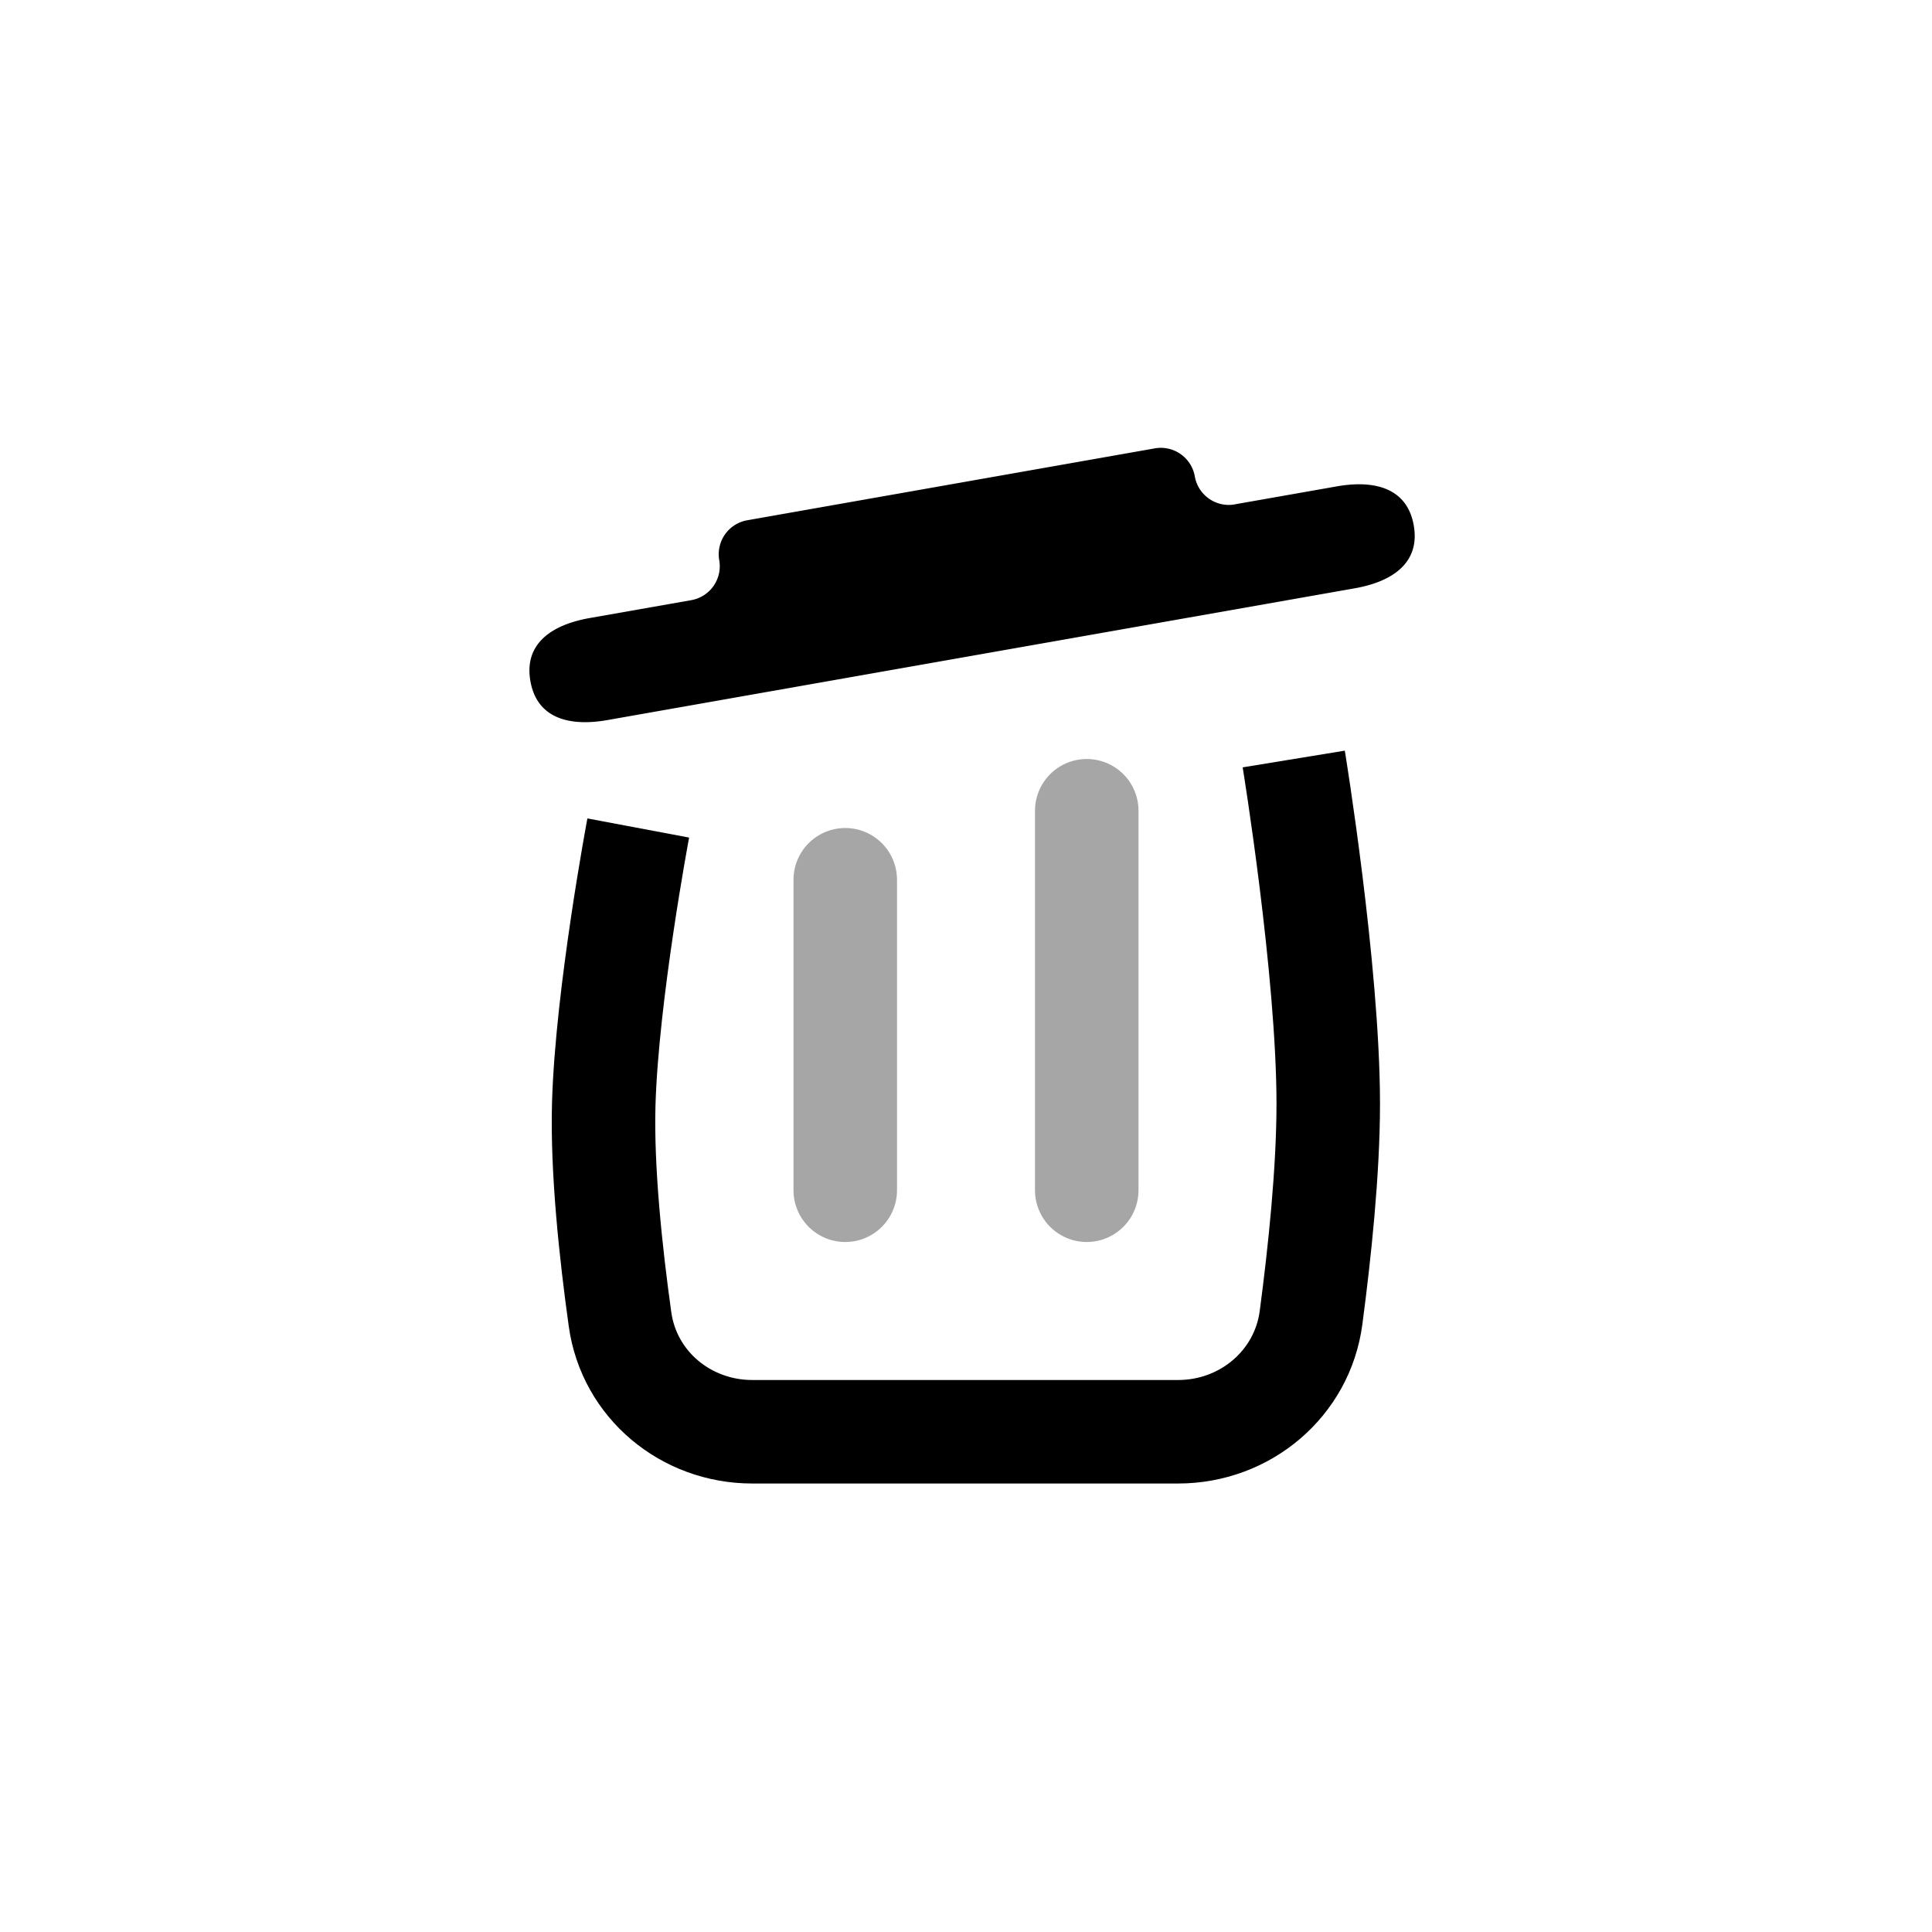
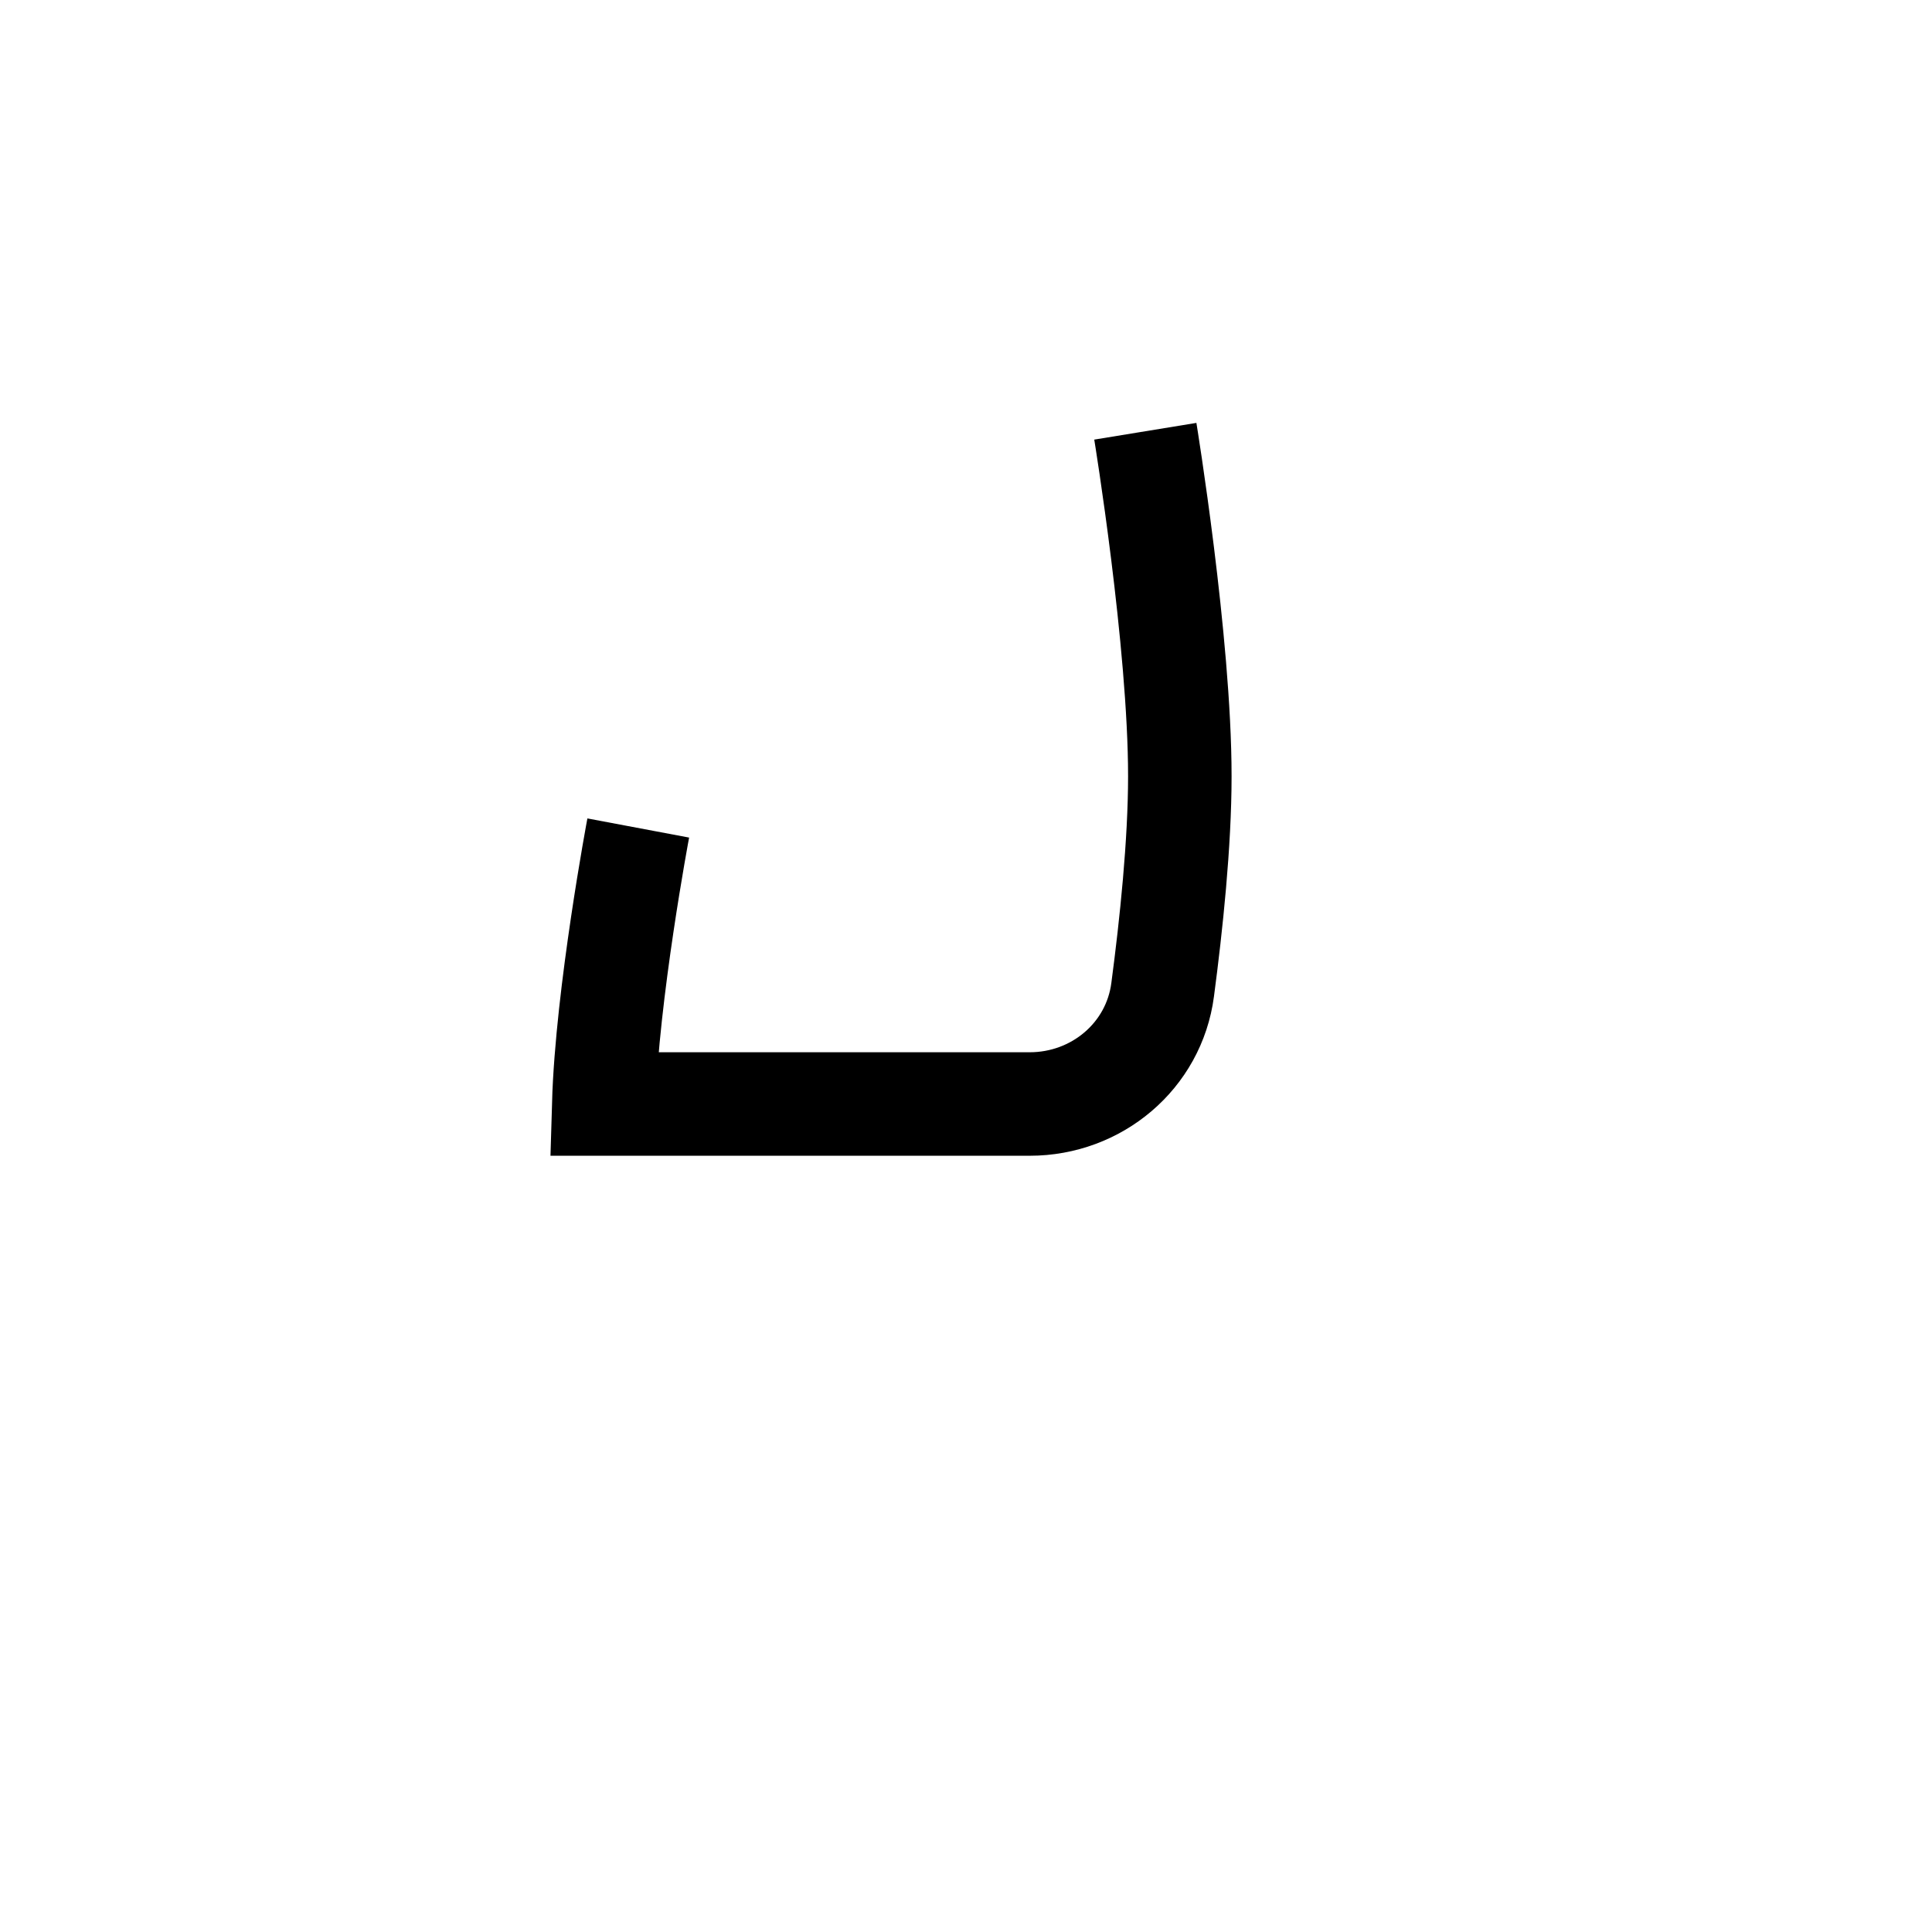
<svg xmlns="http://www.w3.org/2000/svg" fill="none" height="28" width="28">
-   <path d="M9.25 12s-.454 2.411-.5 4c-.027.952.102 2.161.236 3.12.132.95.957 1.63 1.915 1.63h6.174c.969 0 1.8-.695 1.926-1.656.125-.943.249-2.126.249-3.094 0-1.943-.5-5-.5-5" stroke-width="1.5" stroke="currentColor" />
-   <path d="M17.896 7.31a.5.5 0 0 1-.58-.406.5.5 0 0 0-.579-.406L10.83 7.54a.5.5 0 0 0-.406.58.5.5 0 0 1-.406.578l-1.477.26c-.544.097-.95.37-.854.913.095.544.57.661 1.115.565l10.833-1.91c.543-.096.95-.368.854-.912-.096-.544-.571-.661-1.115-.565l-1.477.26Z" fill="currentColor" />
-   <path opacity=".35" d="M12.25 12.75v4.5M15.75 11.75v5.5" stroke-width="1.5" stroke-linecap="round" stroke="currentColor" />
+   <path d="M9.25 12s-.454 2.411-.5 4h6.174c.969 0 1.8-.695 1.926-1.656.125-.943.249-2.126.249-3.094 0-1.943-.5-5-.5-5" stroke-width="1.5" stroke="currentColor" />
</svg>